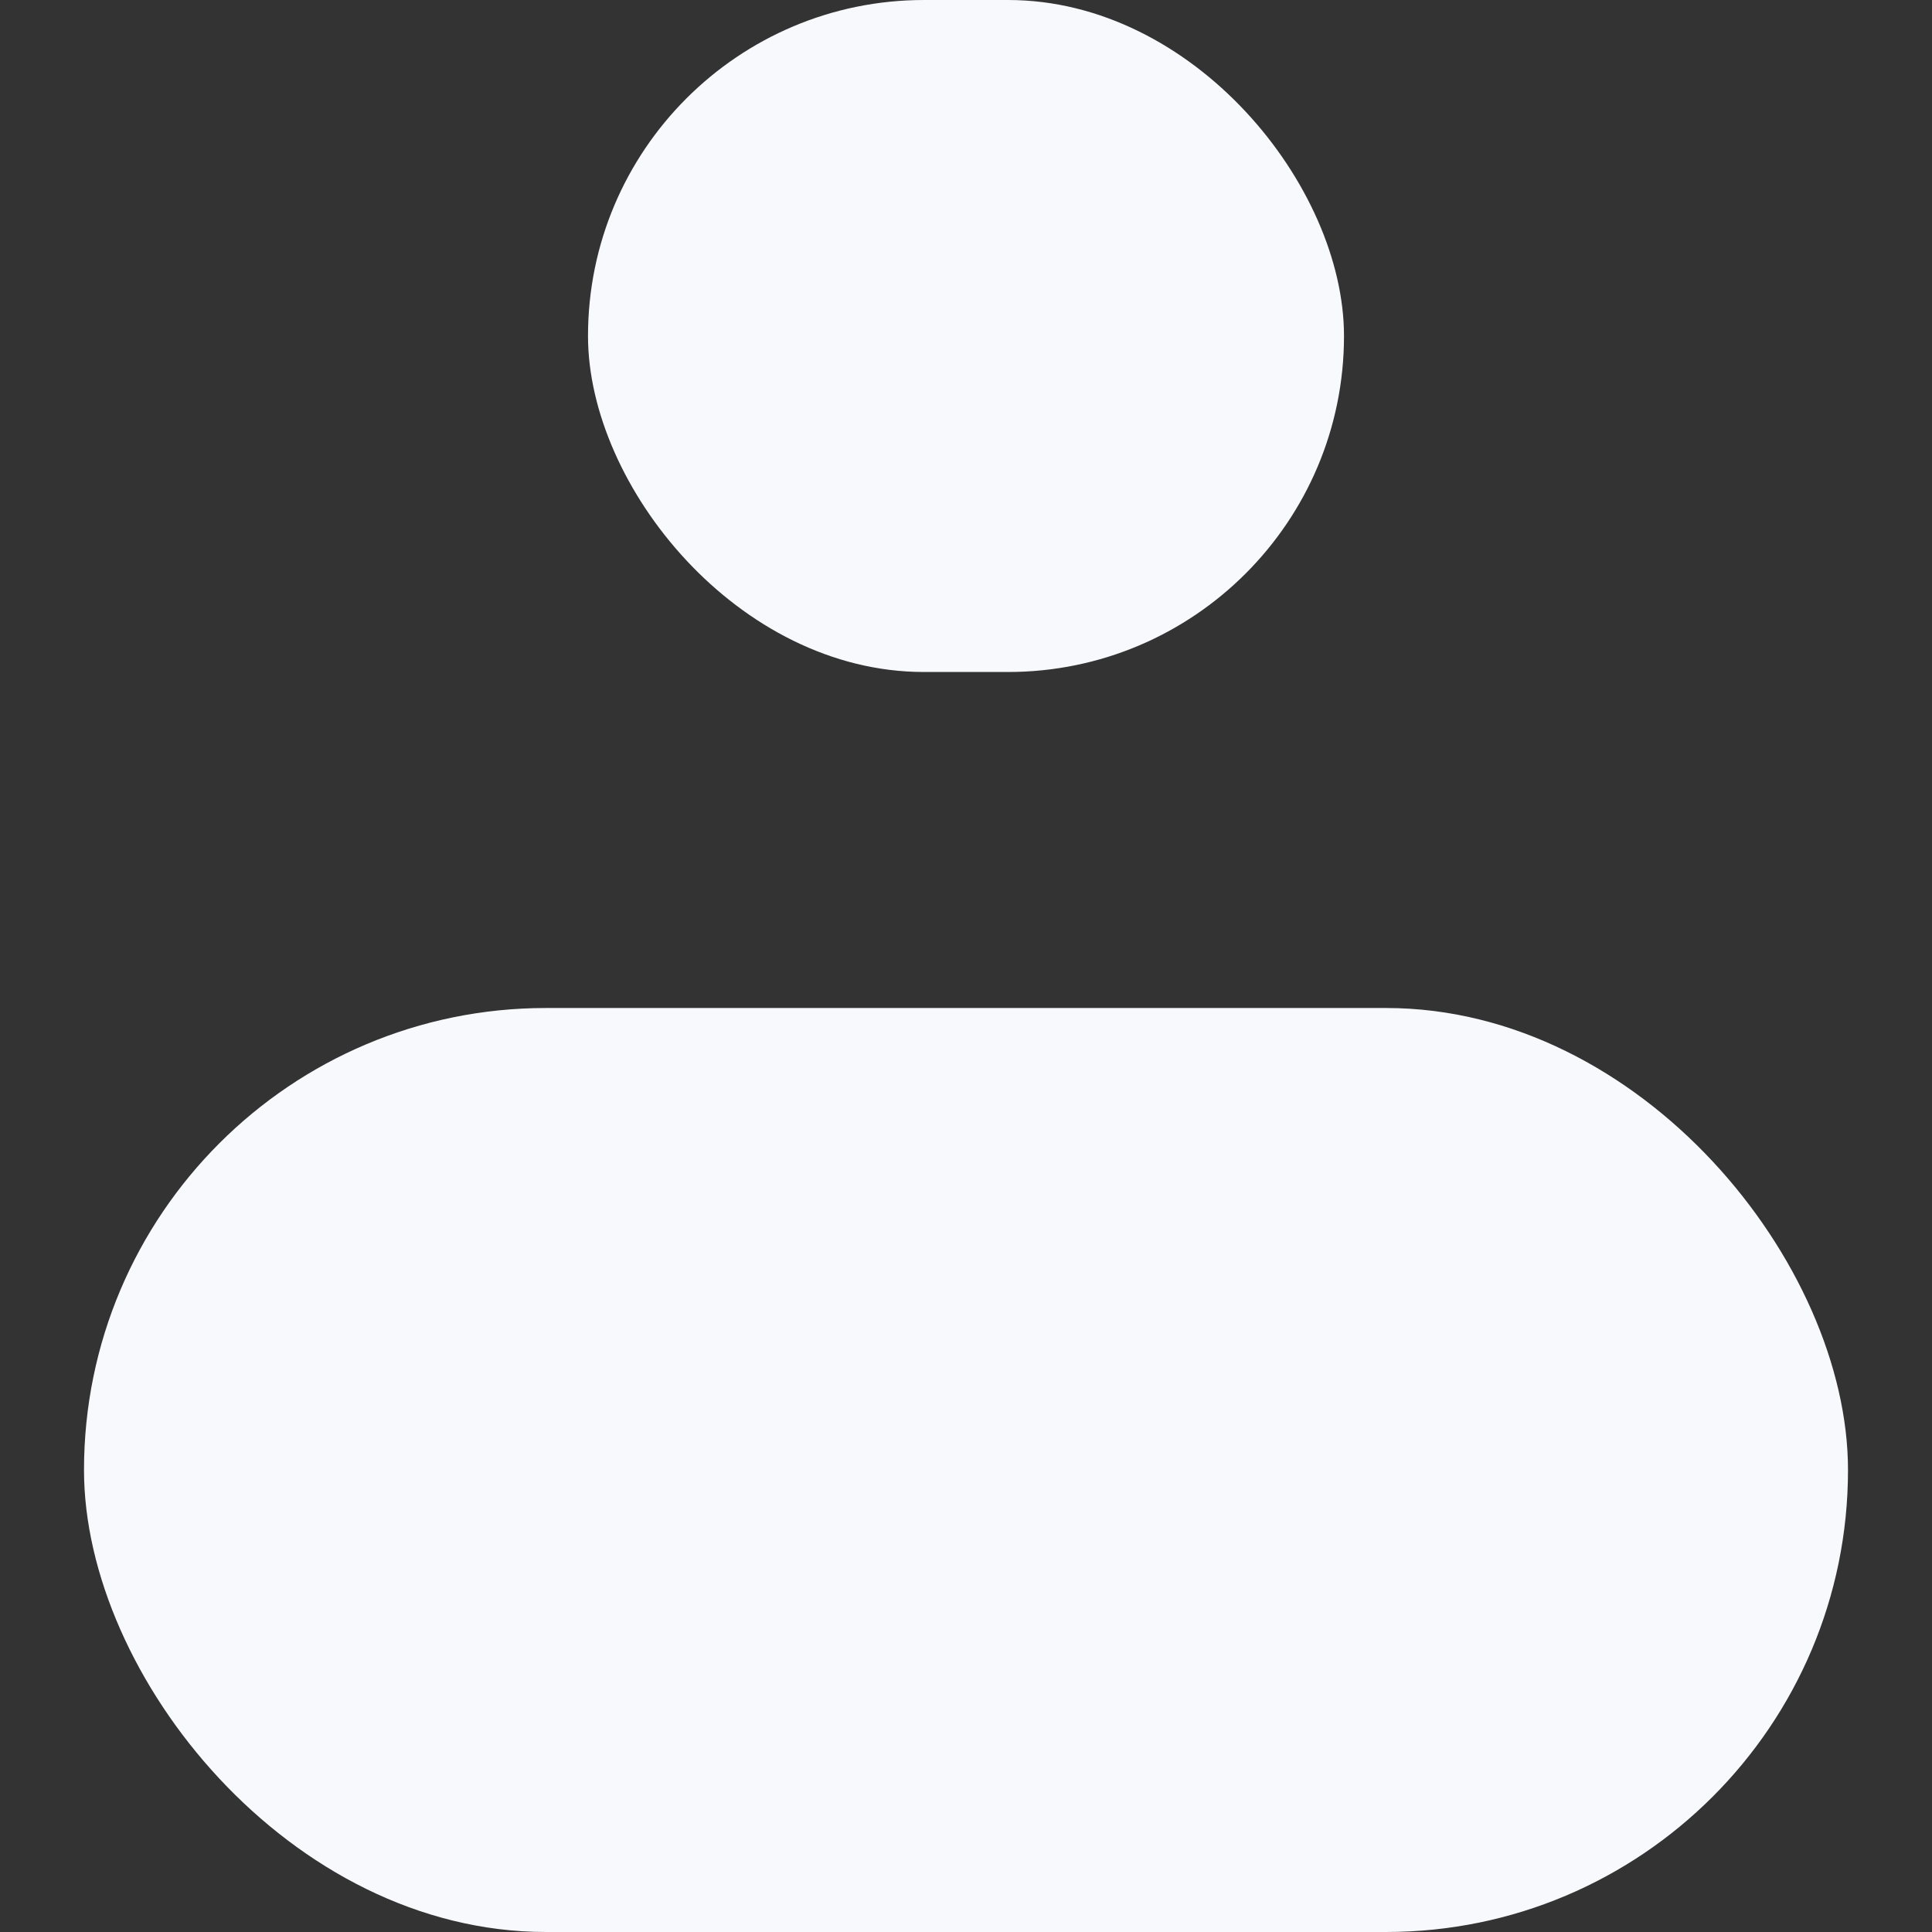
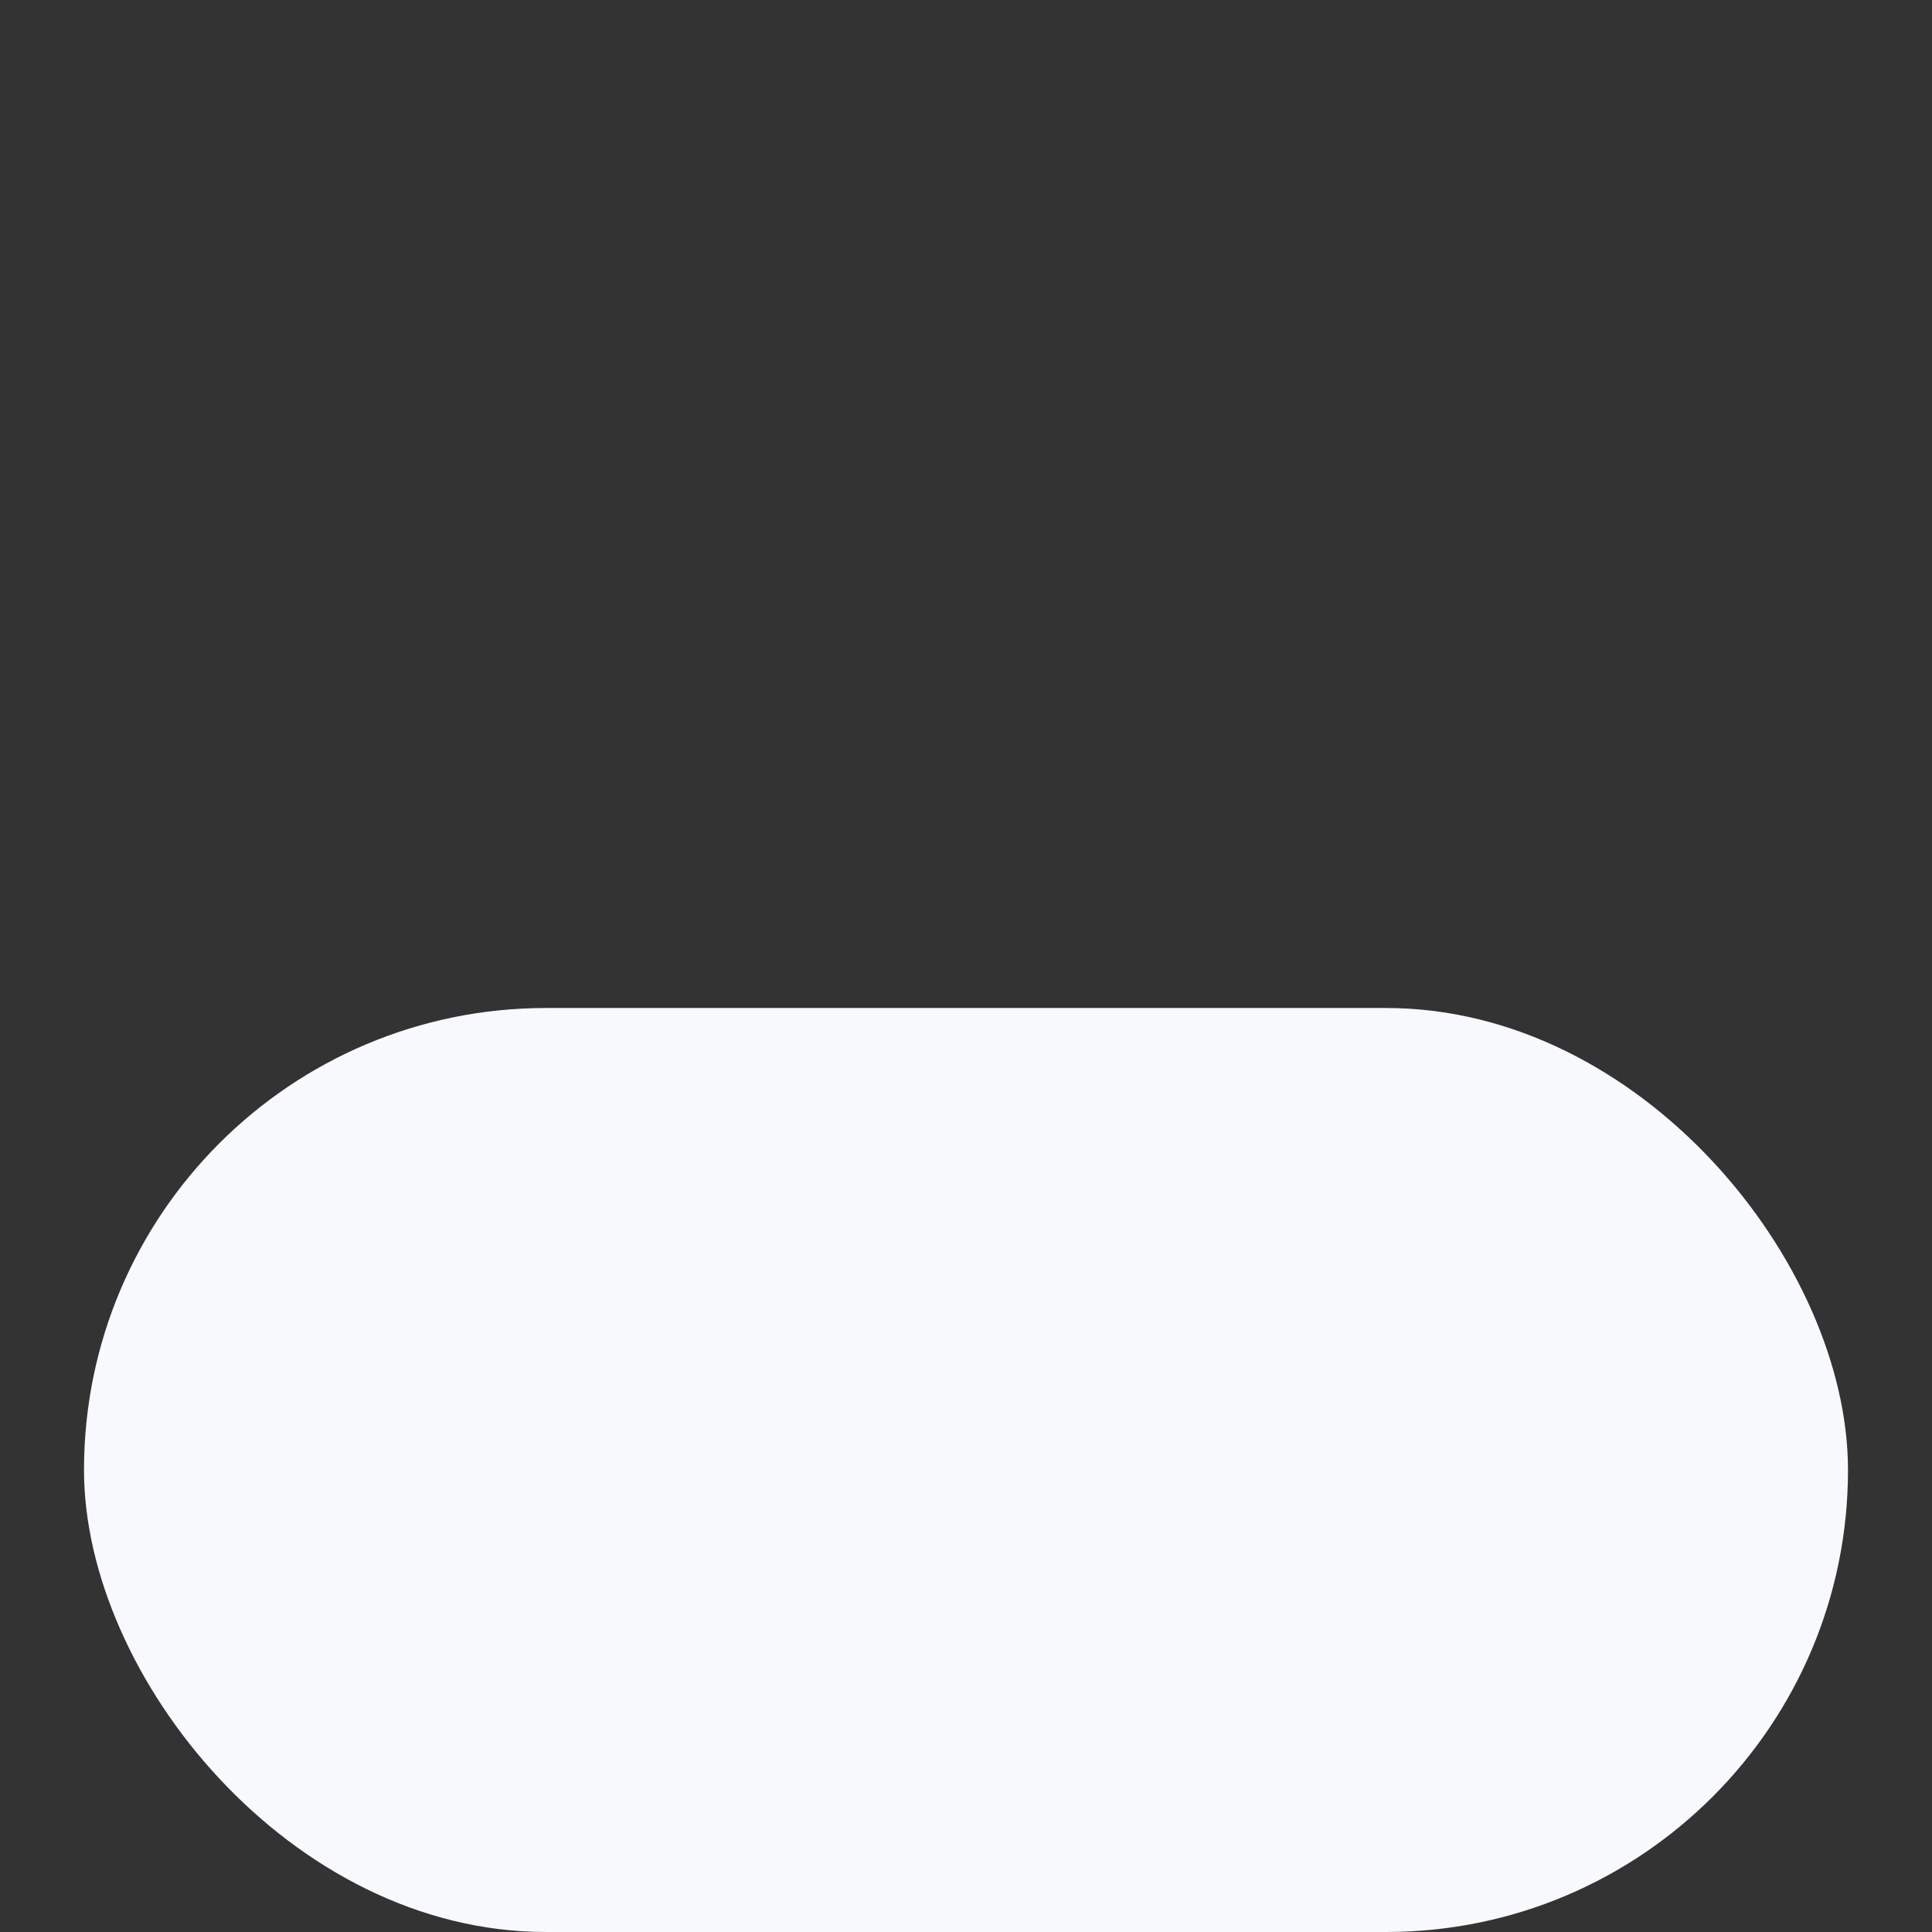
<svg xmlns="http://www.w3.org/2000/svg" width="23" height="23" viewBox="0 0 23 23" fill="none">
  <rect x="0" y="0" width="23" height="23" fill="#333333" stroke="none" />
-   <rect x="7" width="9" height="8" rx="4" fill="#F8F9FC" />
  <rect x="1" y="12" width="21" height="11" rx="5.5" fill="#F8F9FC" />
</svg>